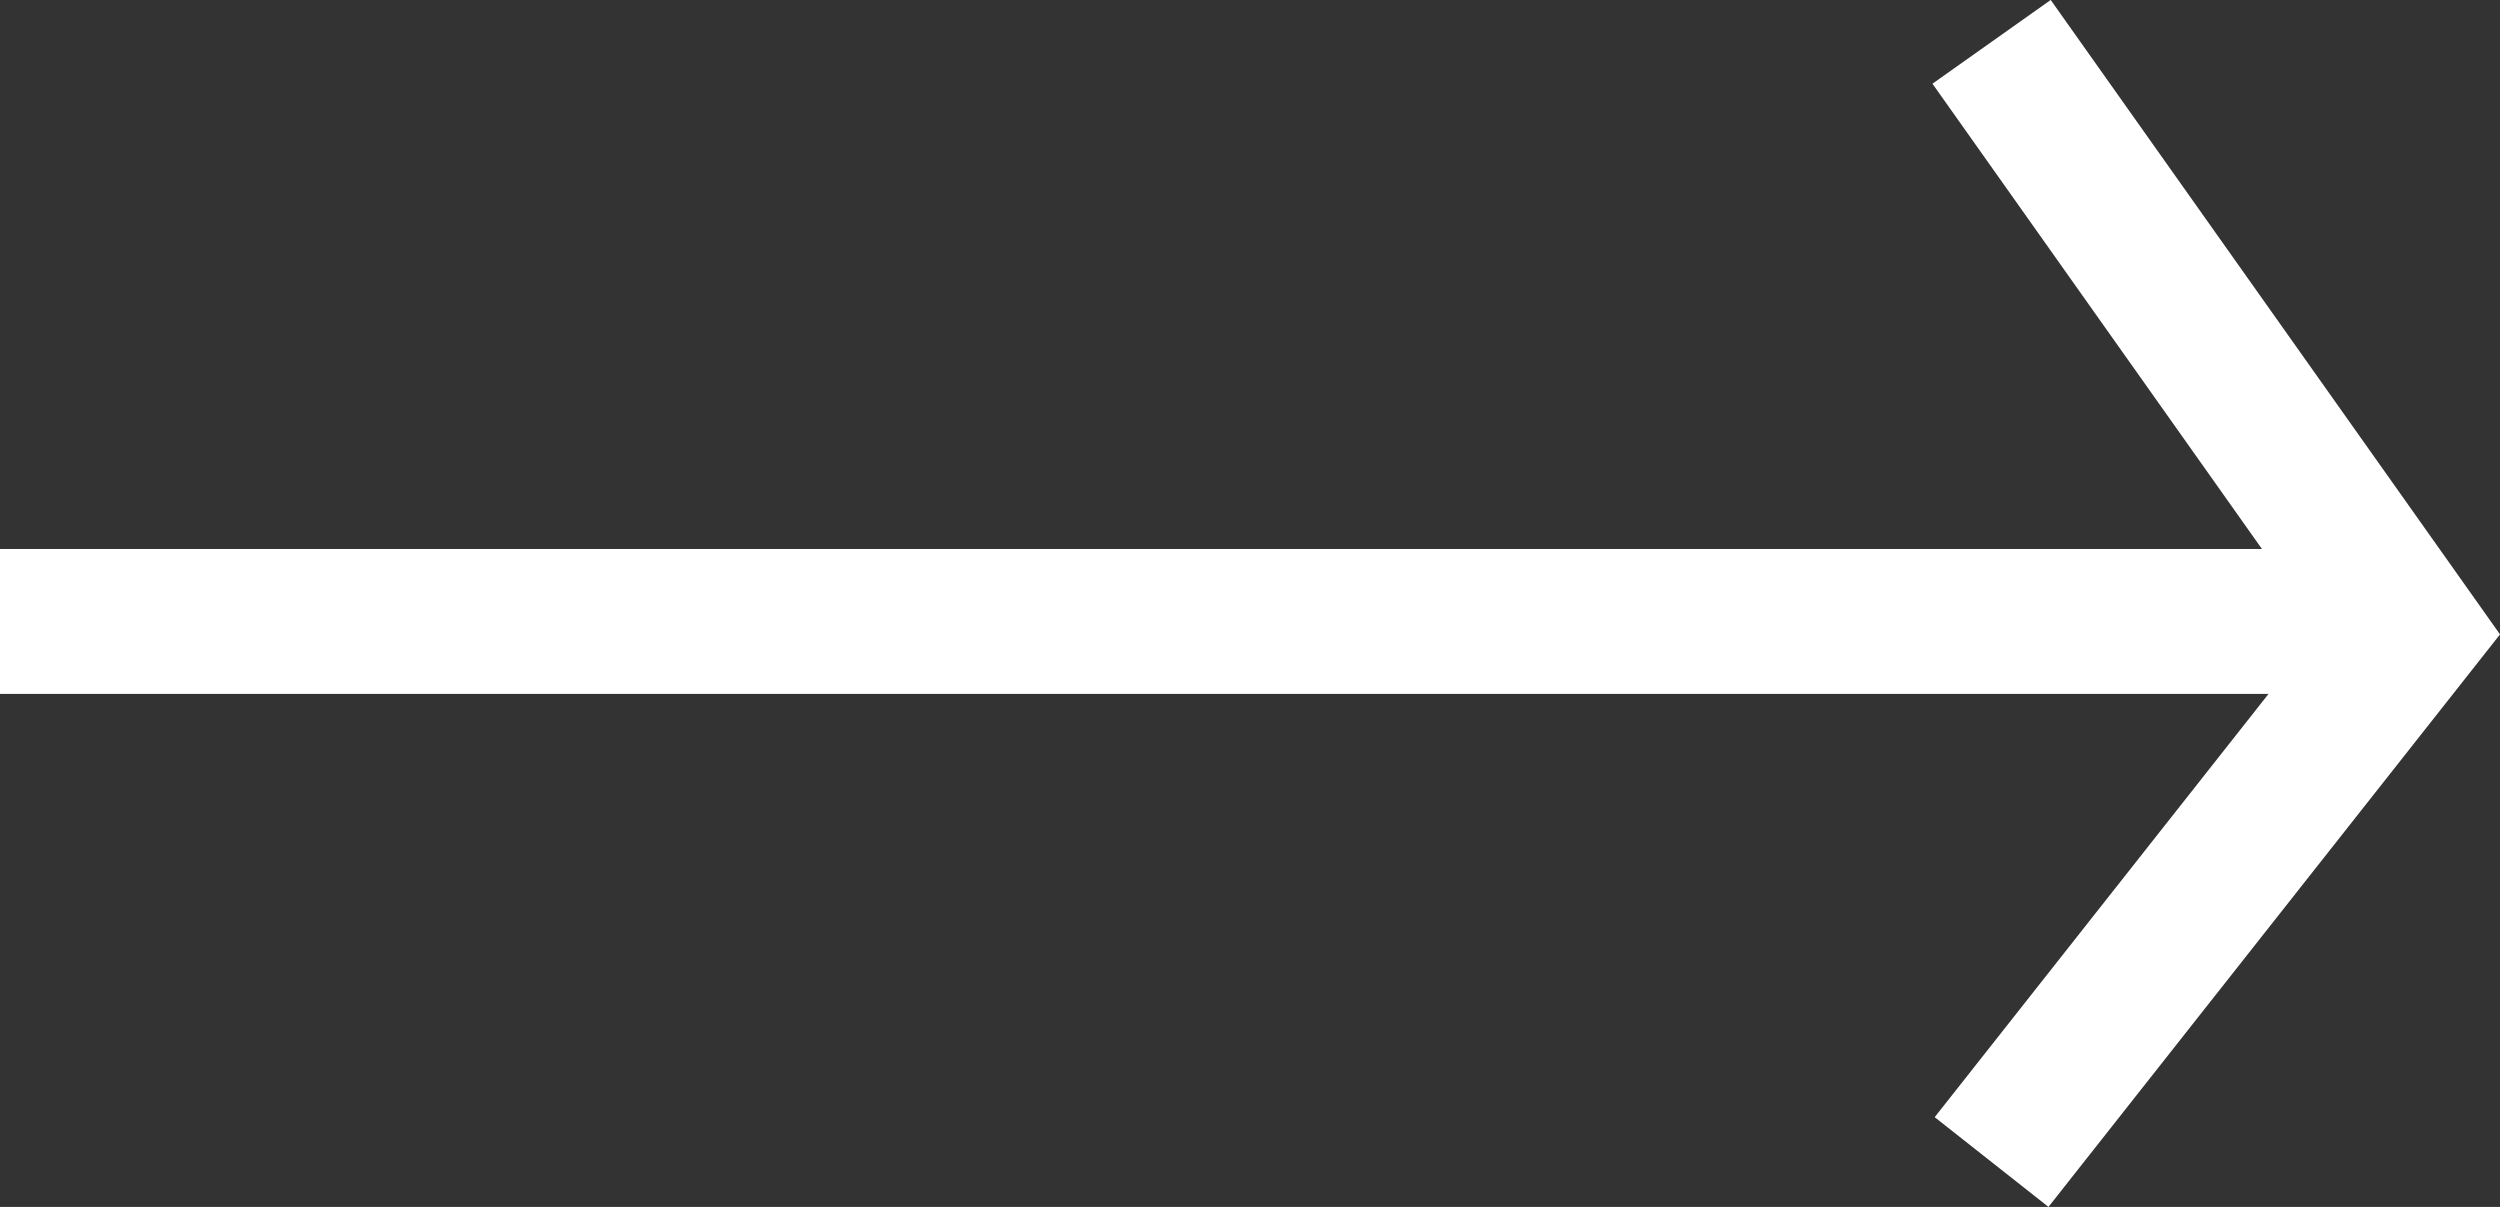
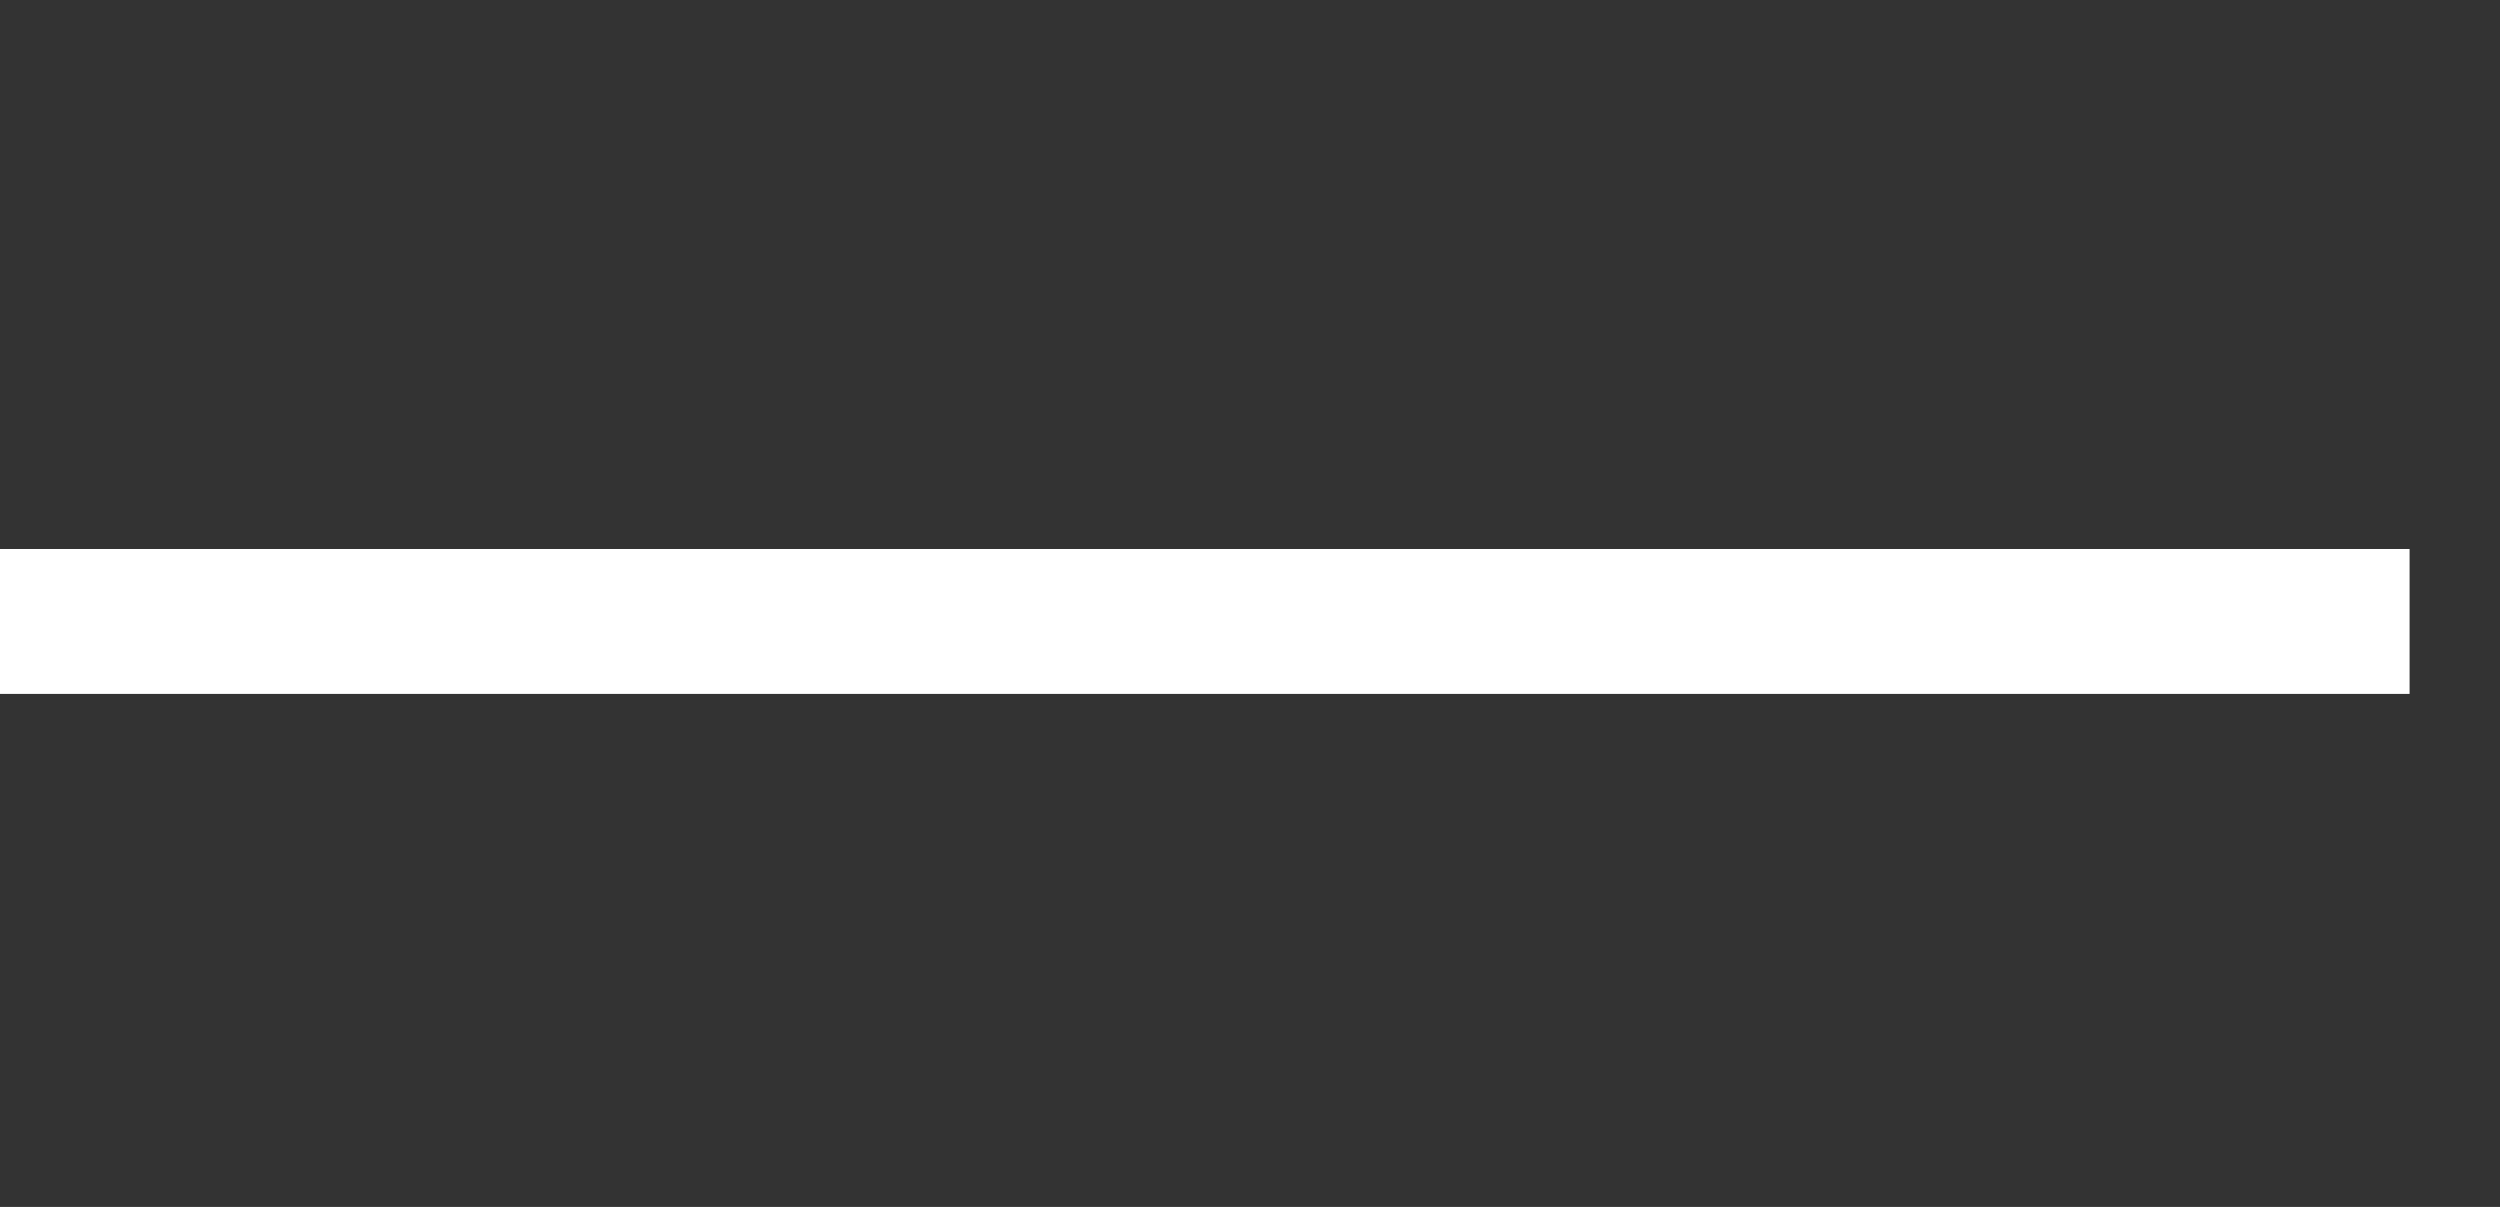
<svg xmlns="http://www.w3.org/2000/svg" width="25.879" height="12.494" viewBox="0 0 25.879 12.494">
  <rect x="0" y="0" width="25.879" height="12.494" fill="#333333" stroke="none" />
  <defs>
    <style>
            .cls-1{fill:none;stroke:#fff;stroke-width:1.5px}
        </style>
  </defs>
  <g id="Group_12" transform="translate(-540.5 -3346.067)">
    <path id="Line_15" d="M0 0L24.943 0" class="cls-1" transform="translate(540.5 3352.5)" />
-     <path id="Path_1" d="M2105.728 3348.288l4.327 6.11-4.327 5.486" class="cls-1" transform="translate(-1544.612 -1.788)" />
  </g>
</svg>